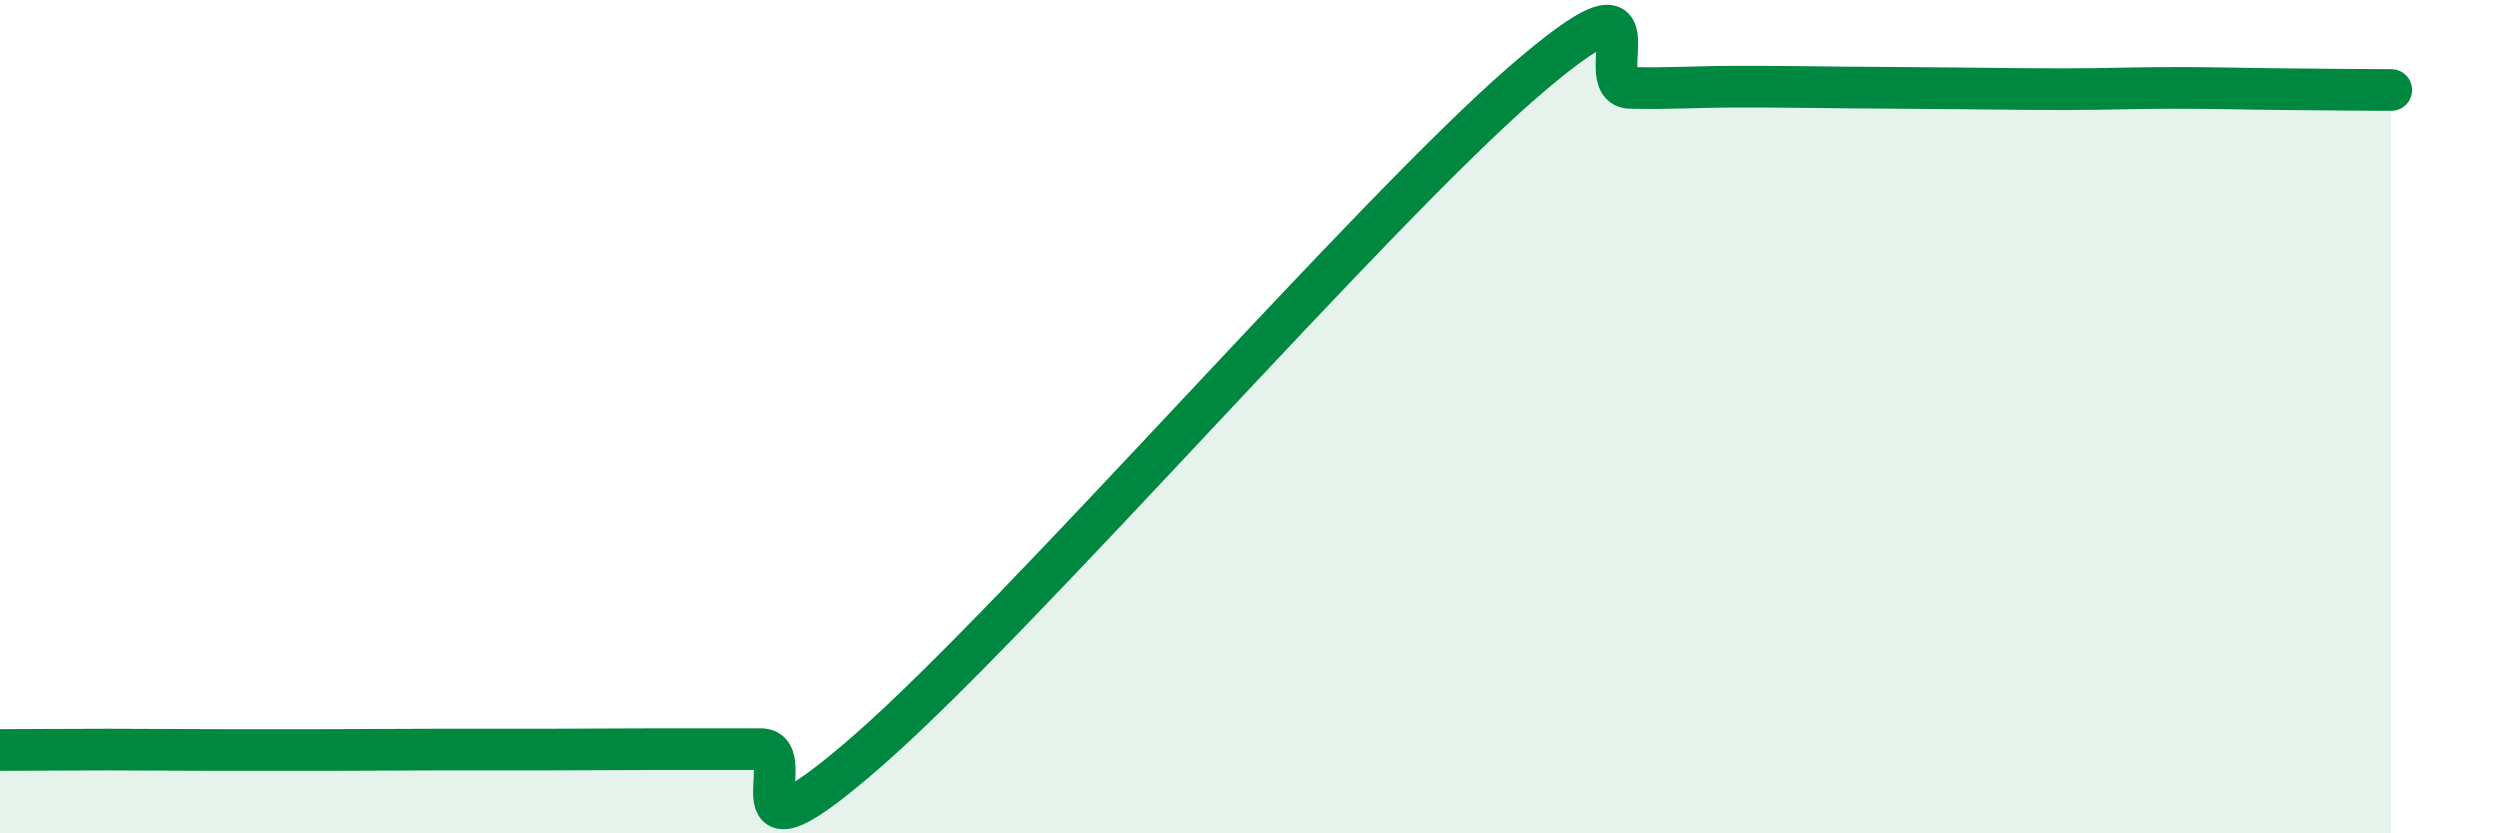
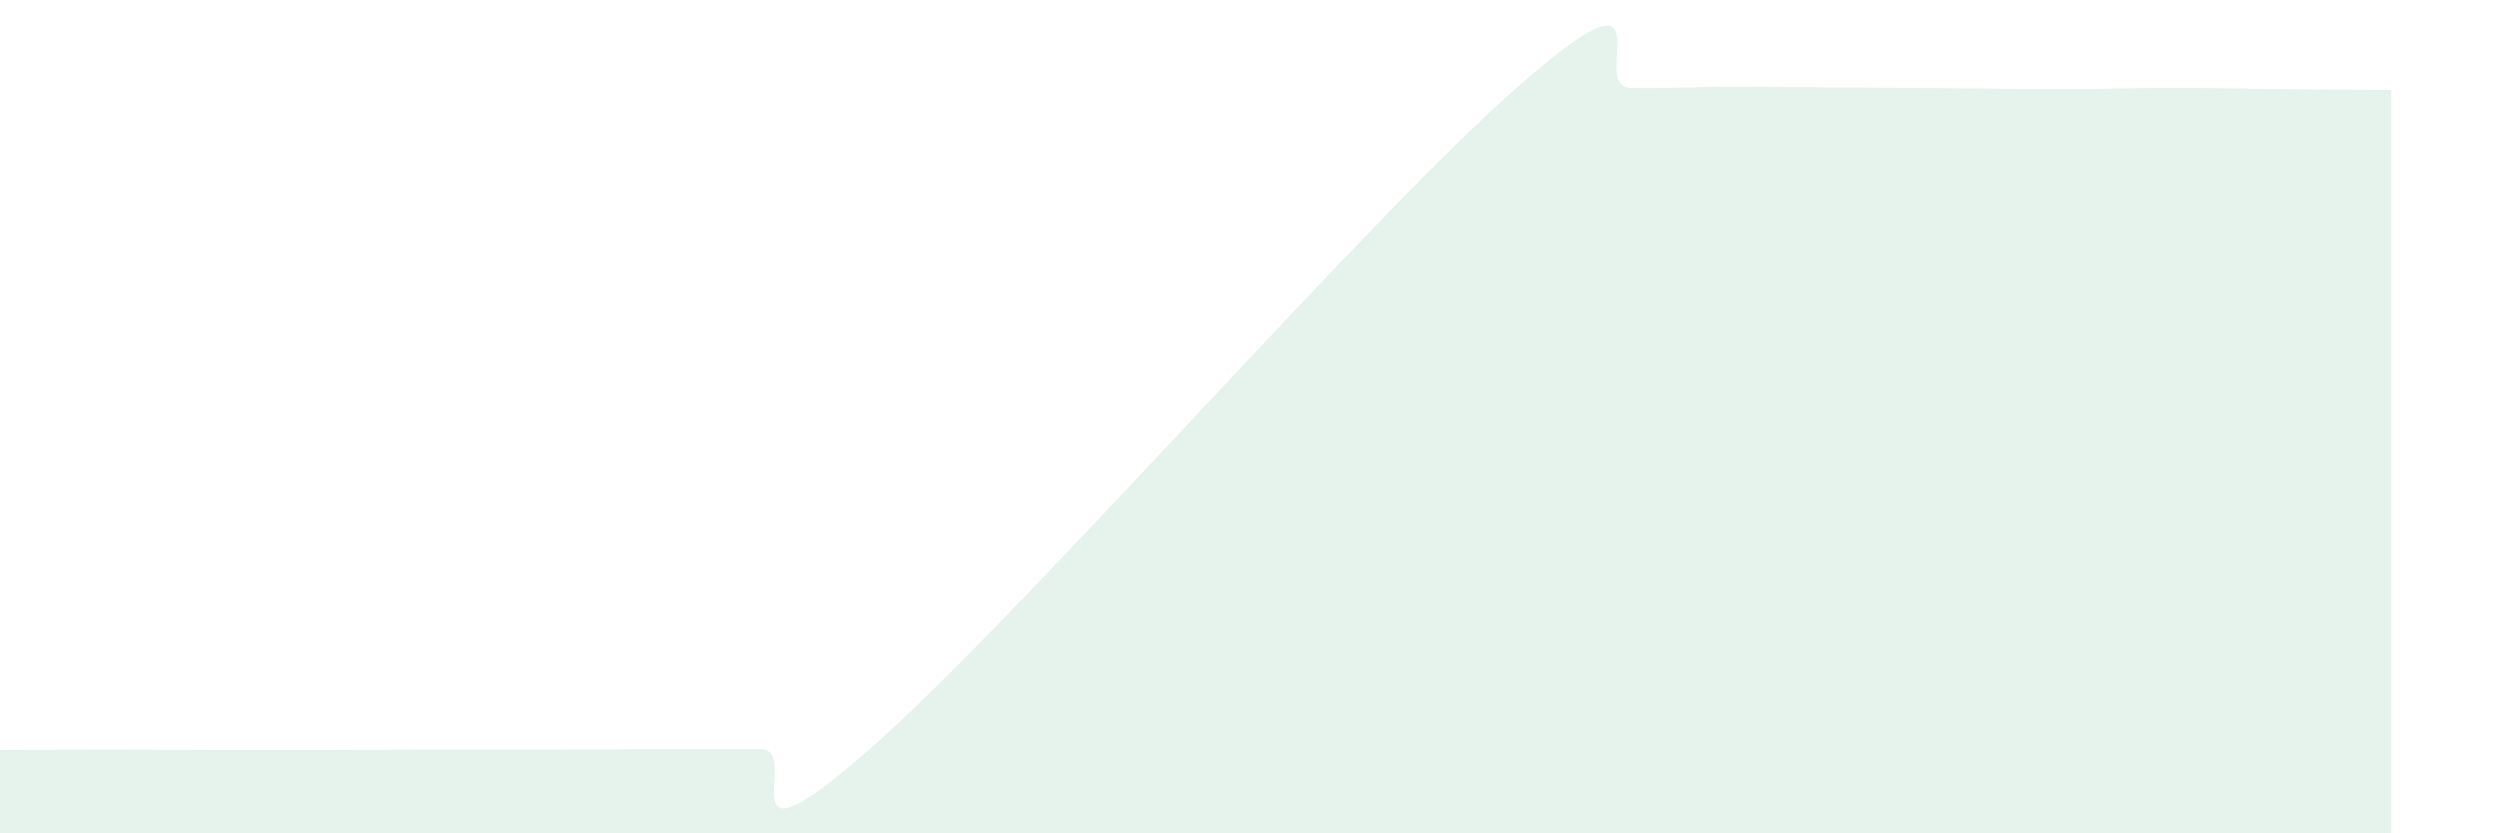
<svg xmlns="http://www.w3.org/2000/svg" width="60" height="20" viewBox="0 0 60 20">
-   <path d="M 0,18 C 0.52,18 1.57,17.99 2.61,17.99 C 3.65,17.99 4.18,18 5.22,18 C 6.26,18 6.79,18 7.83,18 C 8.87,18 9.39,17.99 10.43,17.99 C 11.47,17.99 12,17.99 13.04,17.99 C 14.08,17.99 14.61,17.98 15.65,17.98 C 16.69,17.98 17.22,17.98 18.26,17.98 C 19.3,17.98 17.22,21.18 20.87,17.98 C 24.52,14.78 32.87,5.17 36.52,2 C 40.17,-1.17 38.09,2.09 39.13,2.11 C 40.17,2.13 40.7,2.08 41.74,2.08 C 42.78,2.08 43.31,2.09 44.35,2.1 C 45.39,2.11 45.92,2.11 46.96,2.12 C 48,2.13 48.53,2.14 49.57,2.14 C 50.61,2.14 51.13,2.11 52.17,2.11 C 53.21,2.11 53.74,2.13 54.78,2.14 C 55.82,2.15 56.87,2.16 57.39,2.16L57.39 20L0 20Z" fill="#008740" opacity="0.1" stroke-linecap="round" stroke-linejoin="round" />
-   <path d="M 0,18 C 0.52,18 1.57,17.99 2.61,17.99 C 3.65,17.99 4.18,18 5.22,18 C 6.26,18 6.79,18 7.83,18 C 8.87,18 9.39,17.99 10.43,17.99 C 11.47,17.99 12,17.99 13.04,17.99 C 14.08,17.99 14.61,17.98 15.65,17.98 C 16.69,17.98 17.22,17.98 18.26,17.98 C 19.3,17.98 17.22,21.18 20.87,17.98 C 24.52,14.78 32.87,5.17 36.52,2 C 40.17,-1.17 38.09,2.09 39.13,2.11 C 40.17,2.13 40.7,2.08 41.74,2.08 C 42.78,2.08 43.31,2.09 44.35,2.1 C 45.39,2.11 45.92,2.11 46.96,2.12 C 48,2.13 48.53,2.14 49.57,2.14 C 50.61,2.14 51.13,2.11 52.17,2.11 C 53.21,2.11 53.74,2.13 54.78,2.14 C 55.82,2.15 56.87,2.16 57.39,2.16" stroke="#008740" stroke-width="1" fill="none" stroke-linecap="round" stroke-linejoin="round" />
+   <path d="M 0,18 C 0.52,18 1.57,17.99 2.61,17.99 C 3.65,17.99 4.18,18 5.22,18 C 6.26,18 6.79,18 7.83,18 C 8.87,18 9.39,17.99 10.43,17.99 C 11.47,17.99 12,17.99 13.04,17.99 C 14.08,17.99 14.61,17.98 15.65,17.98 C 16.69,17.98 17.22,17.98 18.26,17.98 C 19.3,17.98 17.22,21.18 20.87,17.98 C 24.52,14.78 32.87,5.17 36.52,2 C 40.17,-1.17 38.09,2.09 39.13,2.11 C 40.17,2.13 40.7,2.08 41.74,2.08 C 45.39,2.11 45.92,2.11 46.96,2.12 C 48,2.13 48.53,2.14 49.57,2.14 C 50.61,2.14 51.13,2.11 52.17,2.11 C 53.21,2.11 53.74,2.13 54.78,2.14 C 55.82,2.15 56.87,2.16 57.39,2.16L57.39 20L0 20Z" fill="#008740" opacity="0.1" stroke-linecap="round" stroke-linejoin="round" />
</svg>